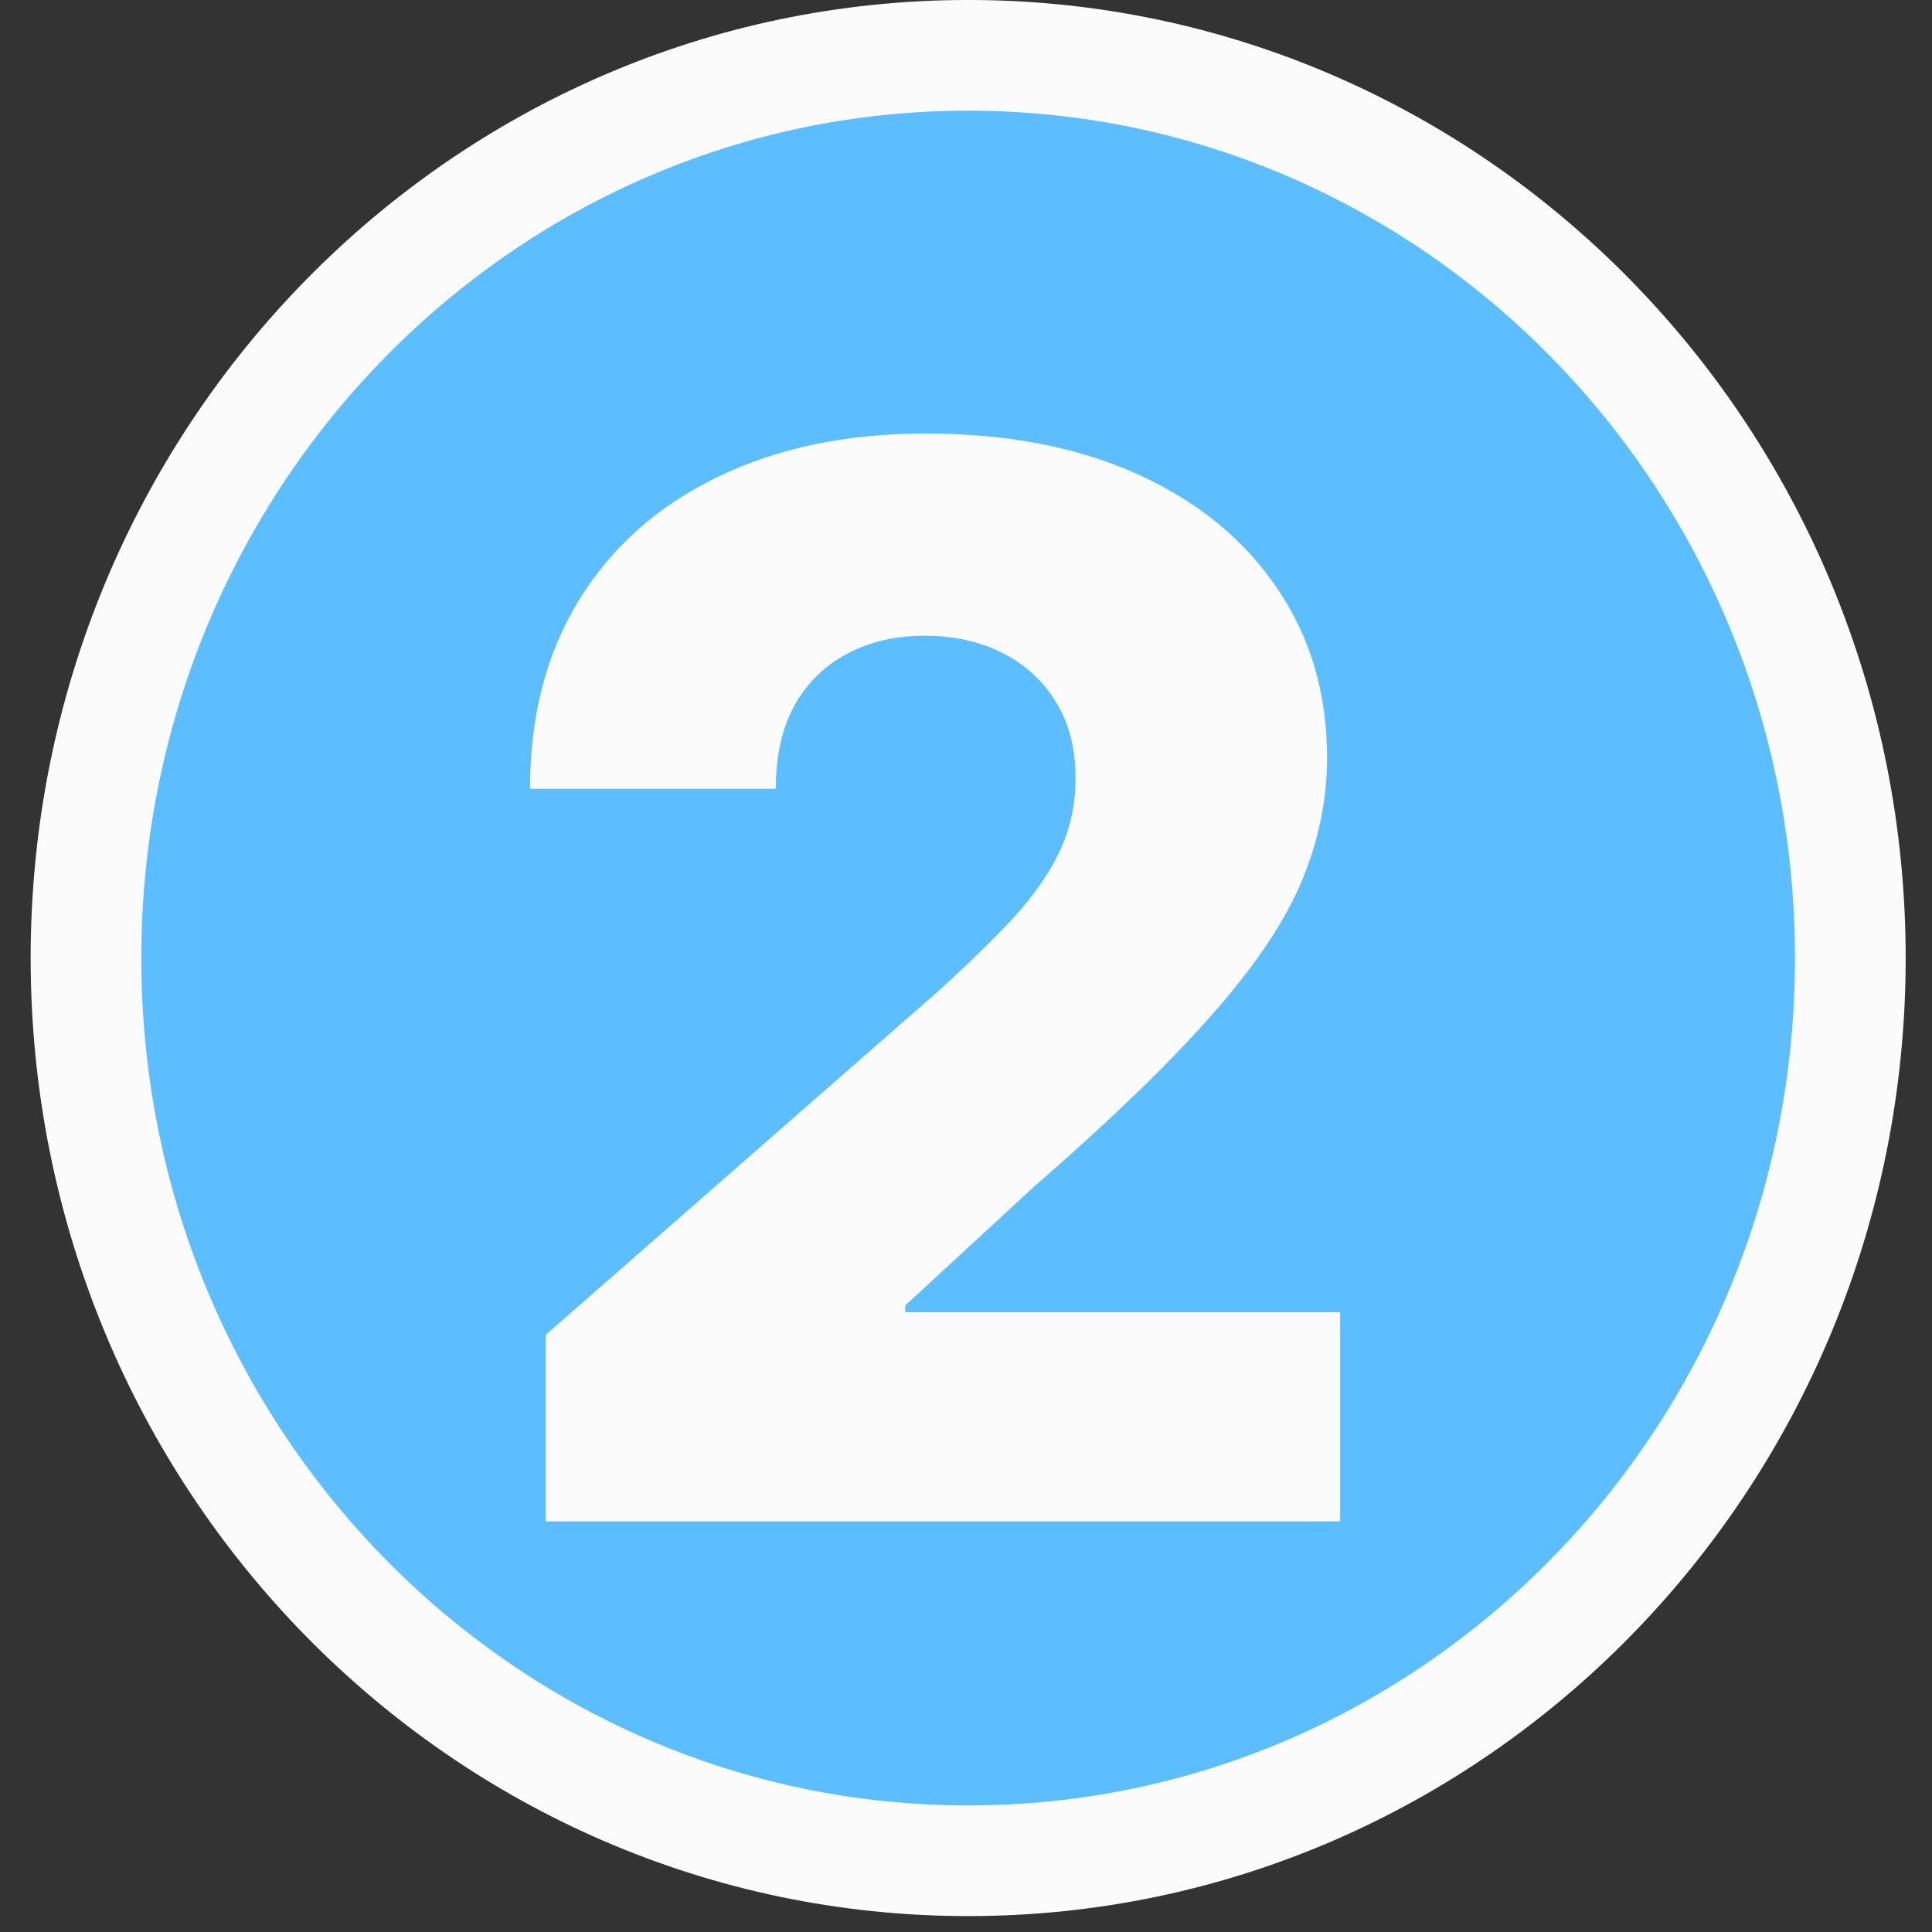
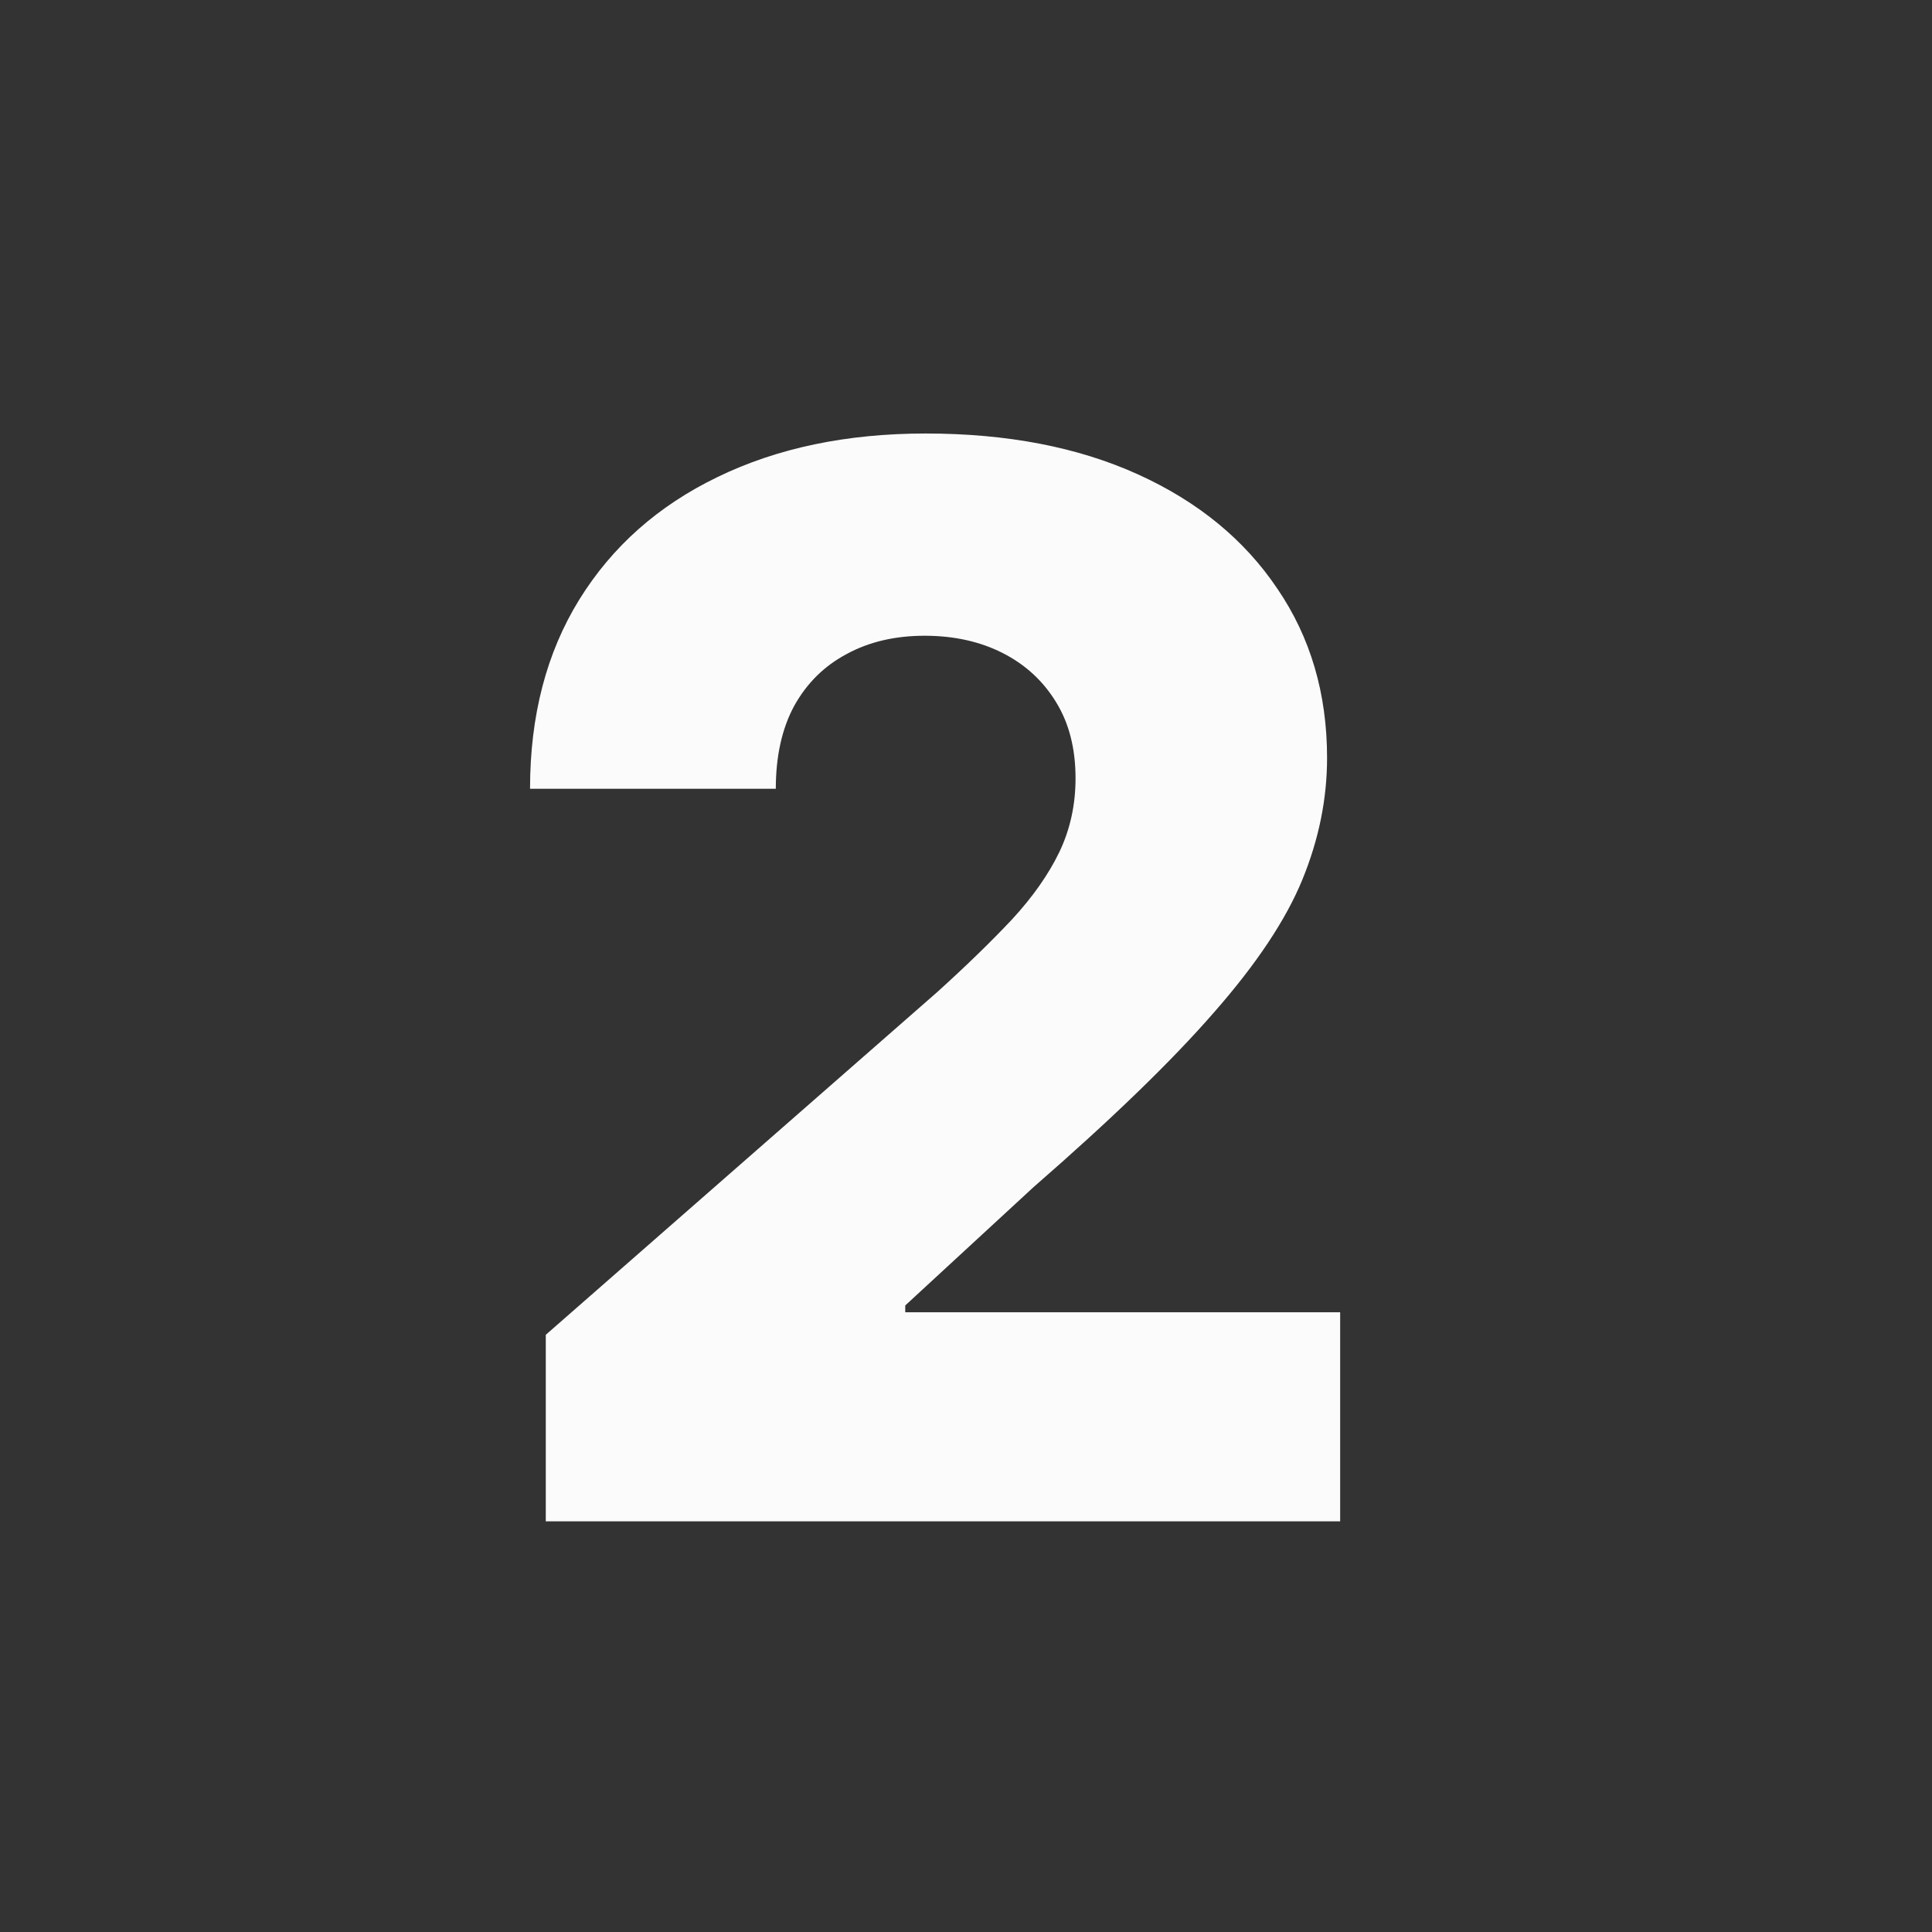
<svg xmlns="http://www.w3.org/2000/svg" width="63" height="63" viewBox="0 0 63 63" fill="none">
  <rect x="0" y="0" width="63" height="63" fill="#333333" stroke="none" />
-   <path d="M60.337 31.241C60.337 47.535 47.422 60.677 31.571 60.677C15.72 60.677 2.804 47.535 2.804 31.241C2.804 14.947 15.72 1.804 31.571 1.804C47.422 1.804 60.337 14.947 60.337 31.241Z" fill="#5DBEFF" stroke="#FBFBFB" stroke-width="3.609" />
  <path d="M17.797 49.609V43.526L30.561 32.351C31.518 31.485 32.332 30.693 33.005 29.976C33.677 29.247 34.189 28.518 34.542 27.788C34.896 27.048 35.072 26.245 35.072 25.379C35.072 24.411 34.861 23.585 34.44 22.901C34.018 22.207 33.437 21.671 32.697 21.295C31.956 20.919 31.108 20.731 30.151 20.731C29.183 20.731 28.334 20.931 27.605 21.329C26.876 21.717 26.306 22.281 25.896 23.021C25.497 23.762 25.298 24.662 25.298 25.721H17.284C17.284 23.34 17.819 21.284 18.89 19.552C19.961 17.821 21.465 16.488 23.401 15.554C25.349 14.608 27.611 14.136 30.185 14.136C32.839 14.136 35.146 14.58 37.106 15.468C39.065 16.357 40.58 17.599 41.651 19.194C42.733 20.777 43.274 22.617 43.274 24.713C43.274 26.046 43.007 27.367 42.471 28.677C41.936 29.987 40.973 31.434 39.583 33.017C38.205 34.601 36.245 36.498 33.705 38.708L29.519 42.569V42.791H43.701V49.609H17.797Z" fill="#FBFBFB" />
</svg>